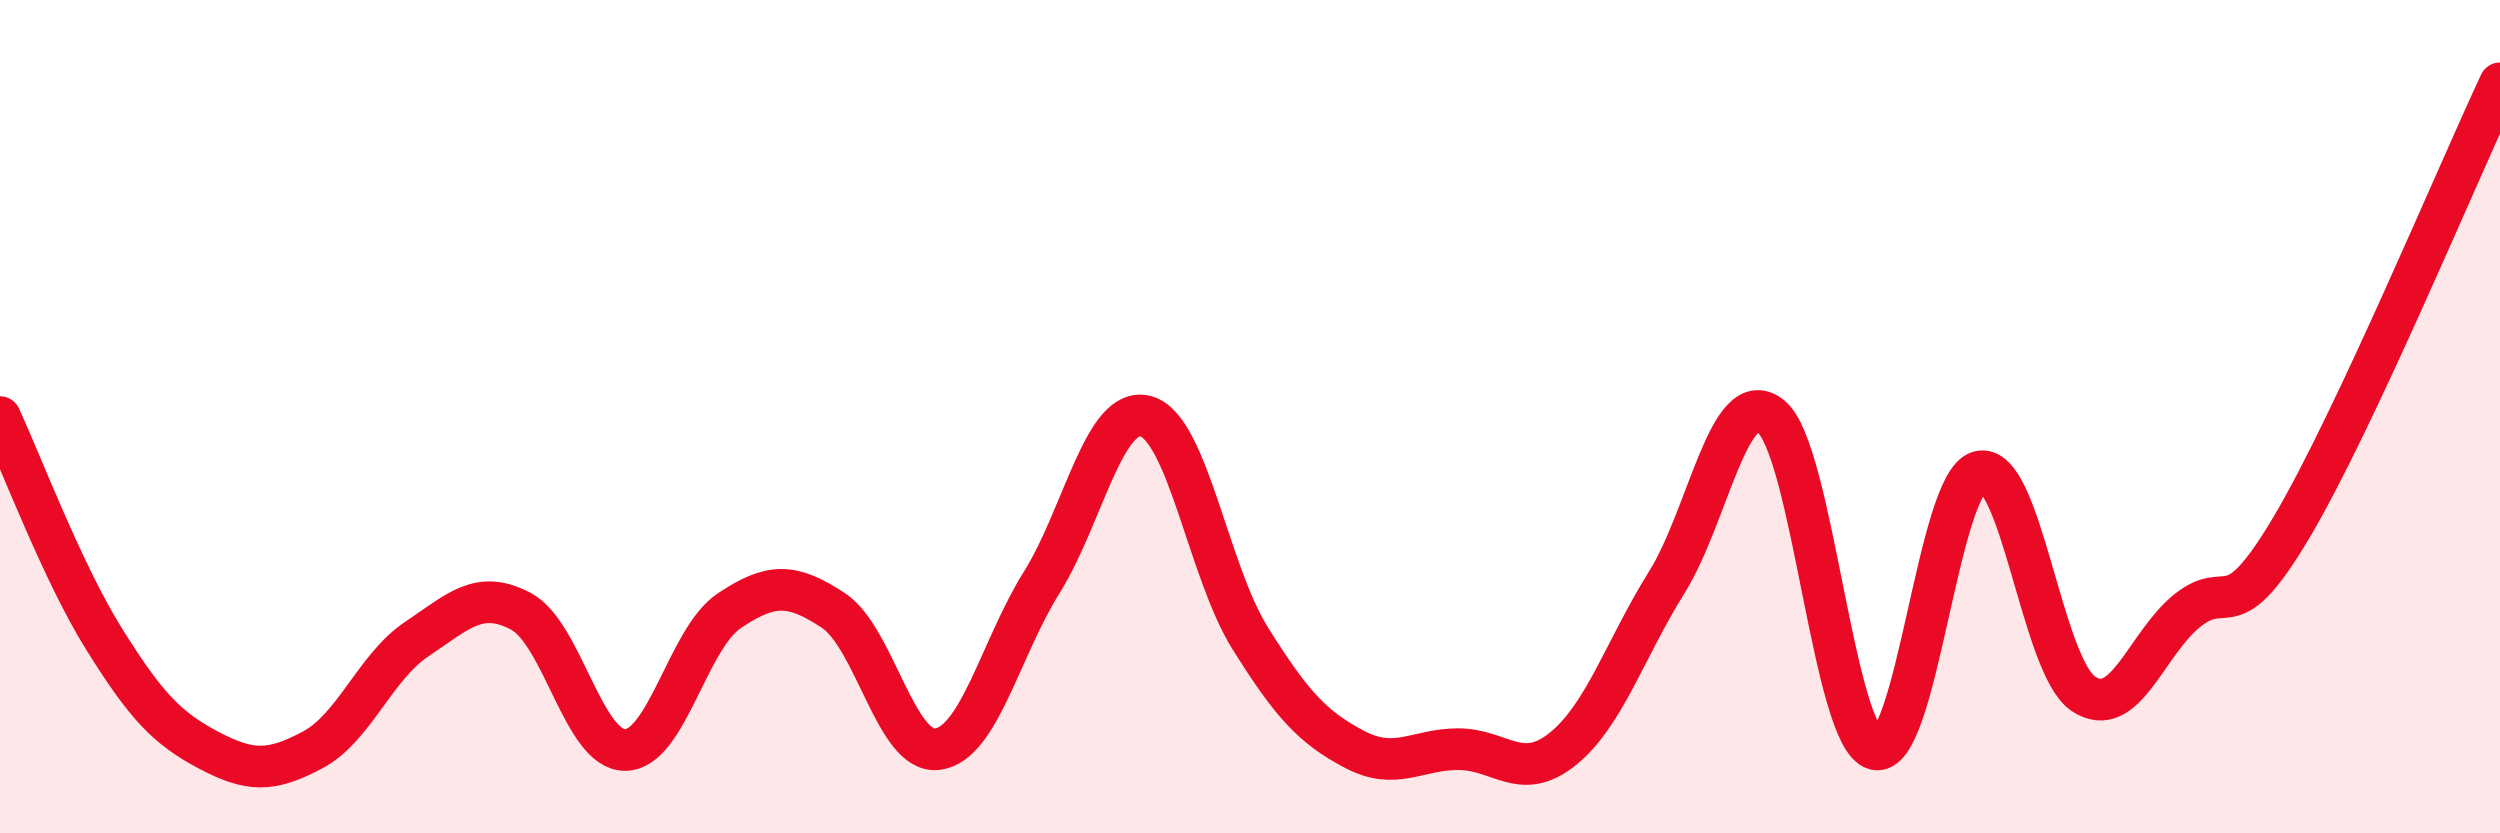
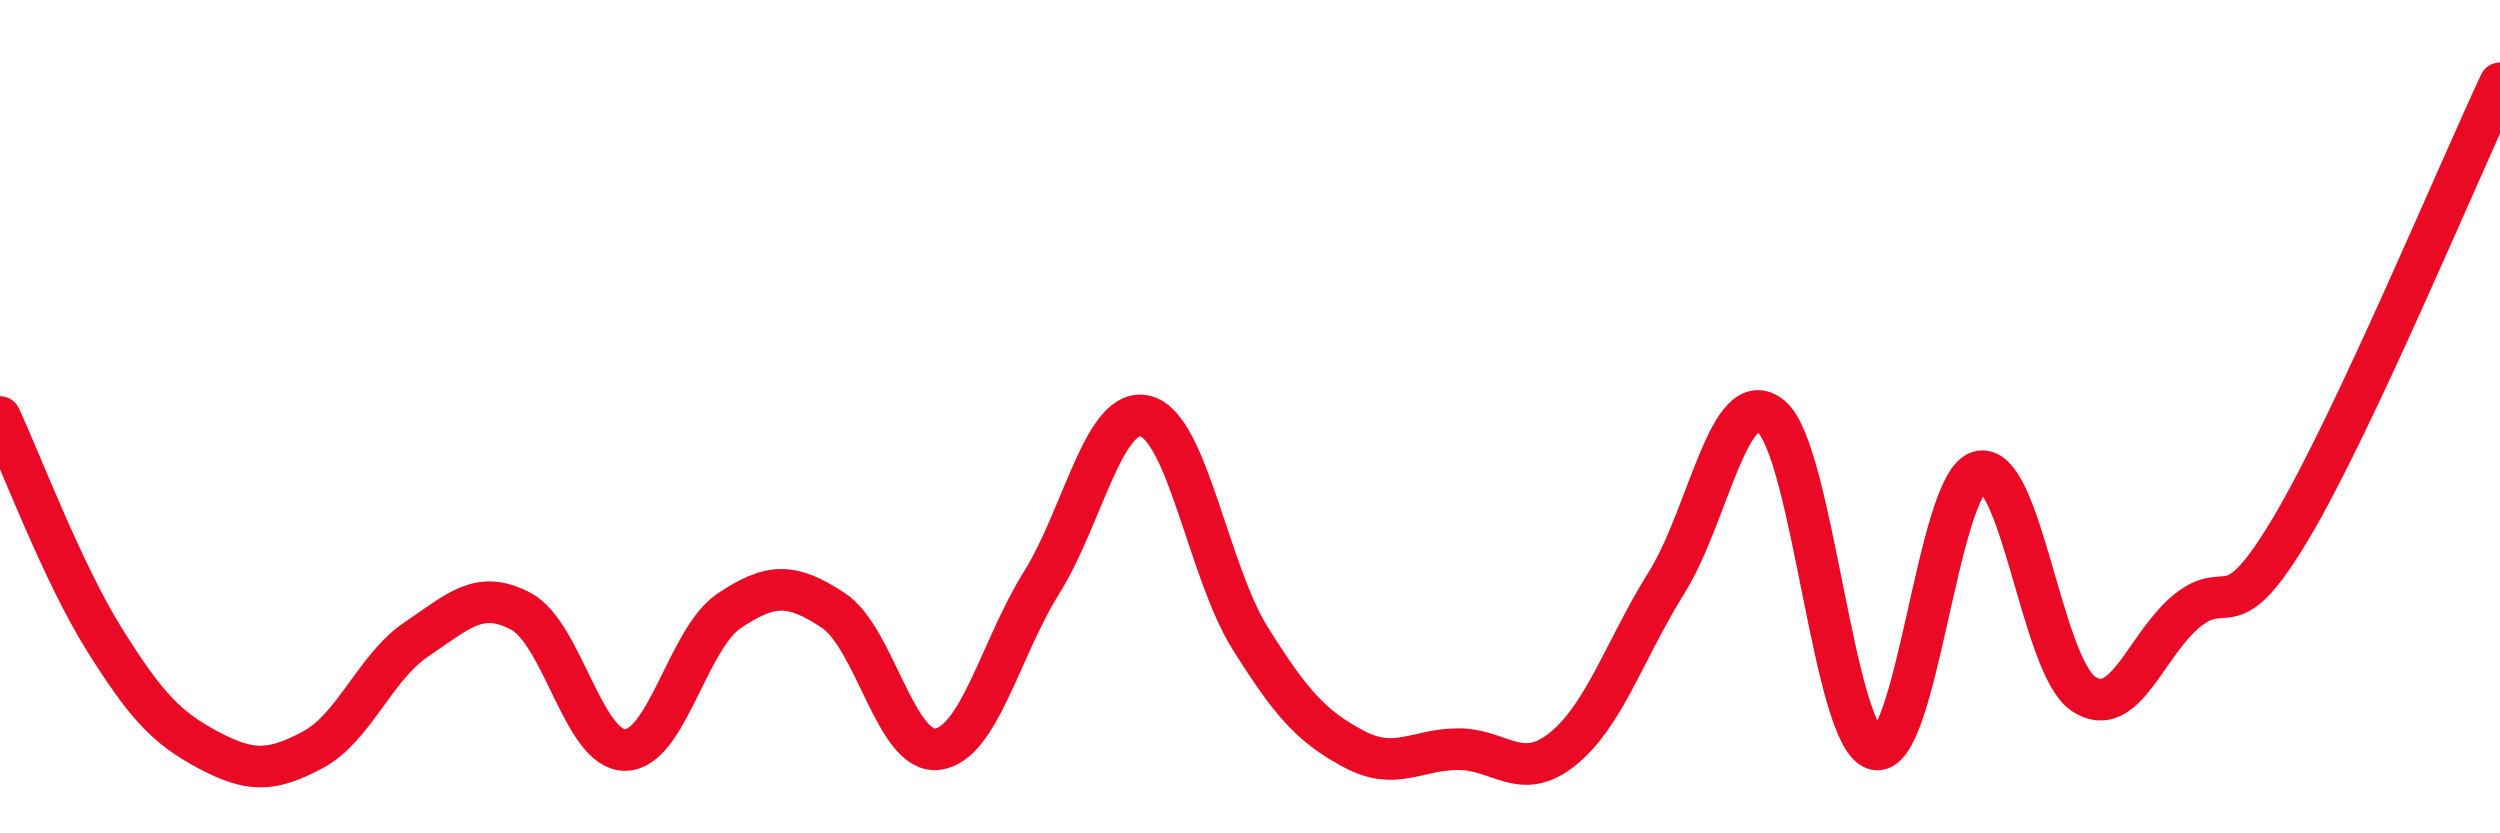
<svg xmlns="http://www.w3.org/2000/svg" width="60" height="20" viewBox="0 0 60 20">
-   <path d="M 0,10.01 C 0.5,11.08 1.5,13.74 2.5,15.34 C 3.5,16.94 4,17.47 5,18 C 6,18.53 6.5,18.53 7.5,18 C 8.5,17.47 9,16.01 10,15.34 C 11,14.67 11.5,14.14 12.5,14.67 C 13.5,15.2 14,18 15,18 C 16,18 16.5,15.33 17.5,14.66 C 18.5,13.99 19,13.99 20,14.65 C 21,15.31 21.5,18.11 22.5,17.98 C 23.5,17.85 24,15.58 25,13.98 C 26,12.38 26.5,9.72 27.5,9.99 C 28.5,10.26 29,13.71 30,15.31 C 31,16.91 31.5,17.45 32.5,17.98 C 33.5,18.51 34,17.98 35,17.98 C 36,17.98 36.5,18.78 37.5,17.98 C 38.5,17.18 39,15.58 40,13.98 C 41,12.38 41.5,9.19 42.5,9.99 C 43.5,10.79 44,17.71 45,17.98 C 46,18.25 46.5,11.59 47.5,11.32 C 48.5,11.05 49,15.98 50,16.65 C 51,17.32 51.5,15.45 52.5,14.65 C 53.5,13.85 53.5,15.18 55,12.65 C 56.5,10.12 59,4.13 60,2L60 20L0 20Z" fill="#EB0A25" opacity="0.1" stroke-linecap="round" stroke-linejoin="round" />
  <path d="M 0,10.01 C 0.5,11.08 1.5,13.74 2.5,15.34 C 3.5,16.94 4,17.47 5,18 C 6,18.53 6.5,18.53 7.5,18 C 8.5,17.47 9,16.01 10,15.34 C 11,14.67 11.5,14.14 12.5,14.67 C 13.5,15.2 14,18 15,18 C 16,18 16.5,15.33 17.5,14.66 C 18.5,13.99 19,13.99 20,14.65 C 21,15.31 21.5,18.11 22.5,17.98 C 23.5,17.85 24,15.58 25,13.98 C 26,12.38 26.5,9.72 27.5,9.99 C 28.5,10.26 29,13.71 30,15.31 C 31,16.91 31.5,17.45 32.5,17.98 C 33.5,18.51 34,17.98 35,17.98 C 36,17.98 36.5,18.78 37.5,17.98 C 38.5,17.18 39,15.58 40,13.98 C 41,12.38 41.5,9.19 42.5,9.99 C 43.5,10.79 44,17.71 45,17.98 C 46,18.25 46.5,11.59 47.5,11.32 C 48.5,11.05 49,15.98 50,16.65 C 51,17.32 51.5,15.45 52.5,14.65 C 53.5,13.85 53.5,15.18 55,12.65 C 56.5,10.12 59,4.13 60,2" stroke="#EB0A25" stroke-width="1" fill="none" stroke-linecap="round" stroke-linejoin="round" />
</svg>